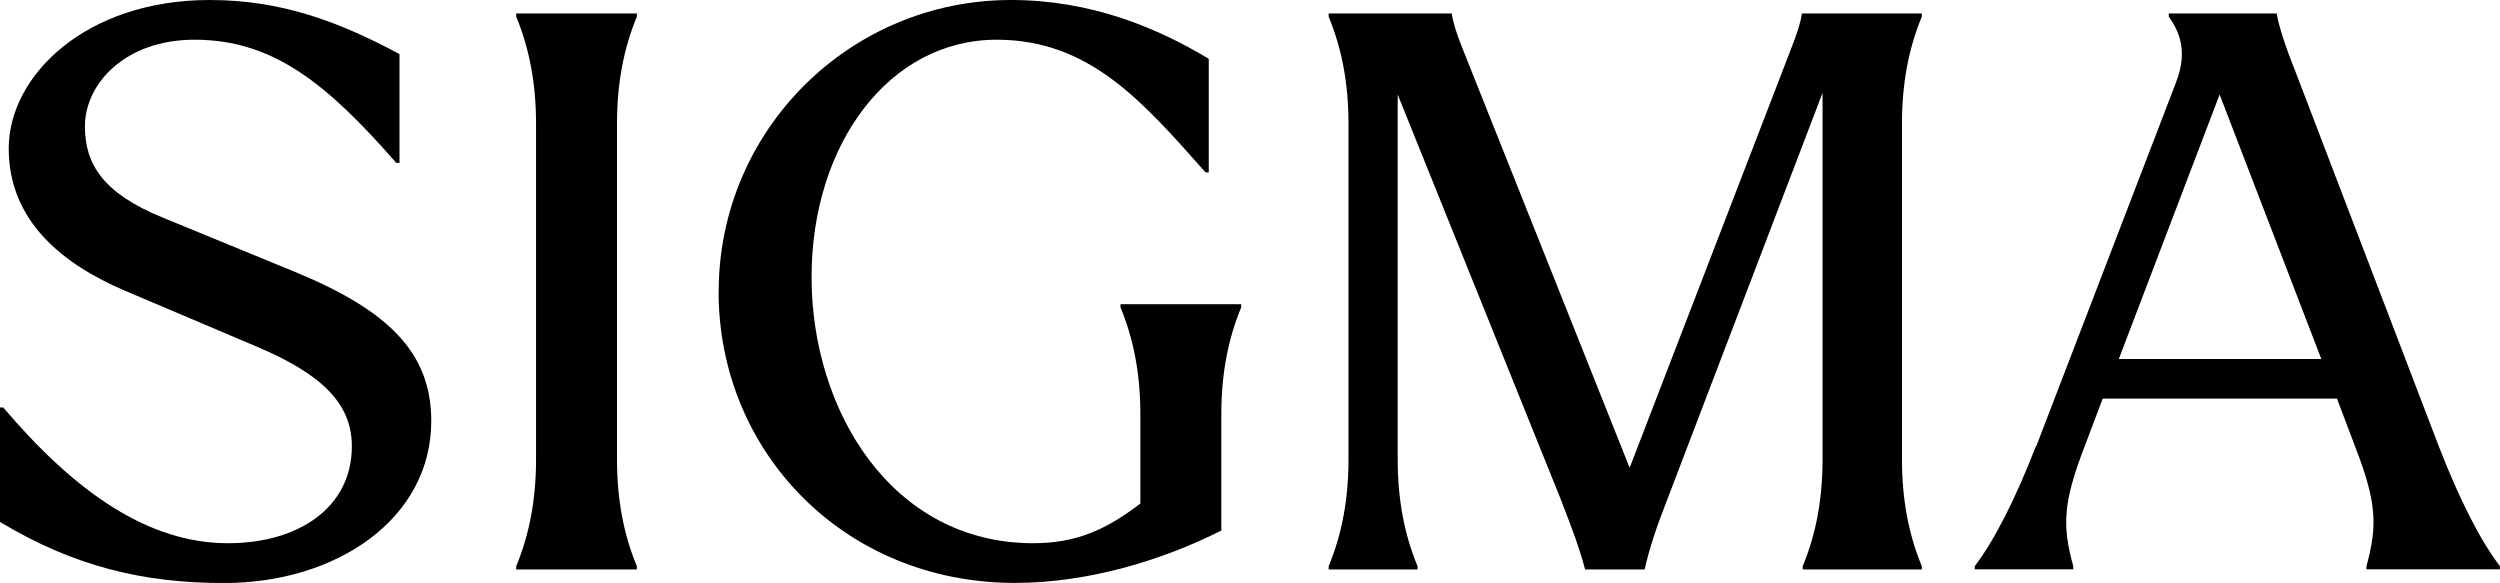
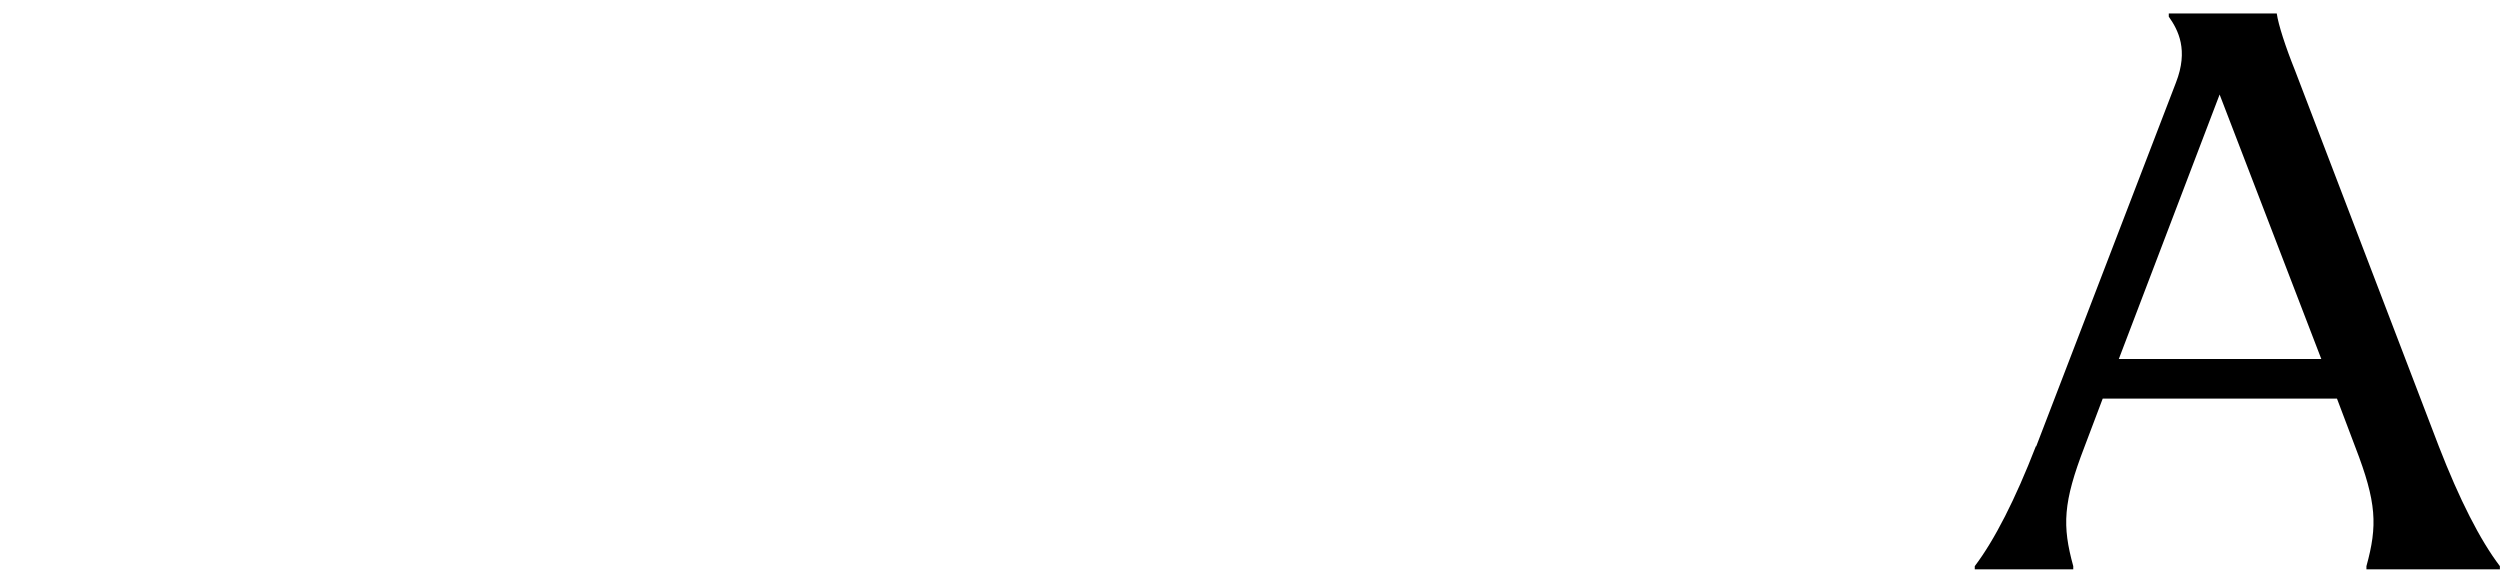
<svg xmlns="http://www.w3.org/2000/svg" id="Artwork" viewBox="0 0 226.66 52.85">
-   <path d="M0,47.31v-10.37h.29c6.48,7.63,13.1,12.31,20.38,12.31,6.41,0,11.23-3.24,11.23-8.79,0-3.74-2.52-6.48-8.71-9.07l-11.88-5.04C5.76,23.98.79,20.09.79,13.47S7.78,0,19.01,0c6.48,0,11.67,1.94,17.21,4.9v9.87h-.29C29.74,7.7,24.84,3.6,17.64,3.6c-6.34,0-9.94,4.03-9.94,7.85,0,3.38,1.58,6.05,7.06,8.28l12.1,4.97c8.35,3.46,12.24,7.27,12.24,13.47,0,8.86-8.57,14.69-18.79,14.69-7.34,0-13.61-1.51-20.31-5.54Z" />
-   <path d="M46.8,1.51v-.29h10.94v.29c-1.22,2.95-1.8,6.12-1.8,9.72v30.39c0,3.6.58,6.77,1.8,9.72v.29h-10.94v-.29c1.22-2.95,1.8-6.12,1.8-9.72V11.23c0-3.6-.58-6.77-1.8-9.72Z" />
-   <path d="M65.16,26.43c0-14.62,11.88-26.43,26.5-26.43,7.27,0,13.25,2.52,17.93,5.33v10.3h-.29c-5.69-6.41-10.51-12.03-18.94-12.03-9.72,0-16.78,9.43-16.78,21.53s7.27,24.12,20.09,24.12c3.89,0,6.62-1.22,9.72-3.6v-8.06c0-3.6-.58-6.77-1.8-9.72v-.29h10.94v.29c-1.22,2.95-1.8,6.12-1.8,9.72v10.51c-5.26,2.66-12.03,4.75-18.72,4.75-15.41,0-26.86-11.81-26.86-26.43Z" />
-   <path d="M141.63,45.58l-14.91-37.01v33.05c0,3.6.58,6.77,1.8,9.72v.29h-8.06v-.29c1.22-2.95,1.8-6.12,1.8-9.72V11.23c0-3.6-.58-6.77-1.8-9.72v-.29h11.16c.14.94.5,1.94.86,2.88l15.27,38.31,14.76-38.31c.36-.94.72-1.94.86-2.88h10.87v.29c-1.22,2.95-1.8,6.12-1.8,9.72v30.39c0,3.6.58,6.77,1.8,9.72v.29h-10.8v-.29c1.22-2.95,1.8-6.12,1.8-9.72V8.42l-14.19,37.16c-.79,2.02-1.51,4.1-1.94,6.05h-5.4c-.5-1.94-1.3-4.03-2.09-6.05Z" />
  <path d="M184.61,40.47l12.67-32.98c1.15-2.95.22-4.75-.65-5.98v-.29h9.79c.14,1.01.79,3.02,1.66,5.18l13.03,34.06c1.87,4.82,3.74,8.5,5.54,10.87v.29h-12.1v-.29c1.01-3.67.94-5.76-1.01-10.8l-1.66-4.39h-21.24l-1.66,4.39c-1.94,5.04-2.02,7.13-1.01,10.8v.29h-8.93v-.29c1.8-2.38,3.67-6.05,5.54-10.87ZM210.46,32.55l-9.22-23.98-9.14,23.98h18.36Z" />
</svg>